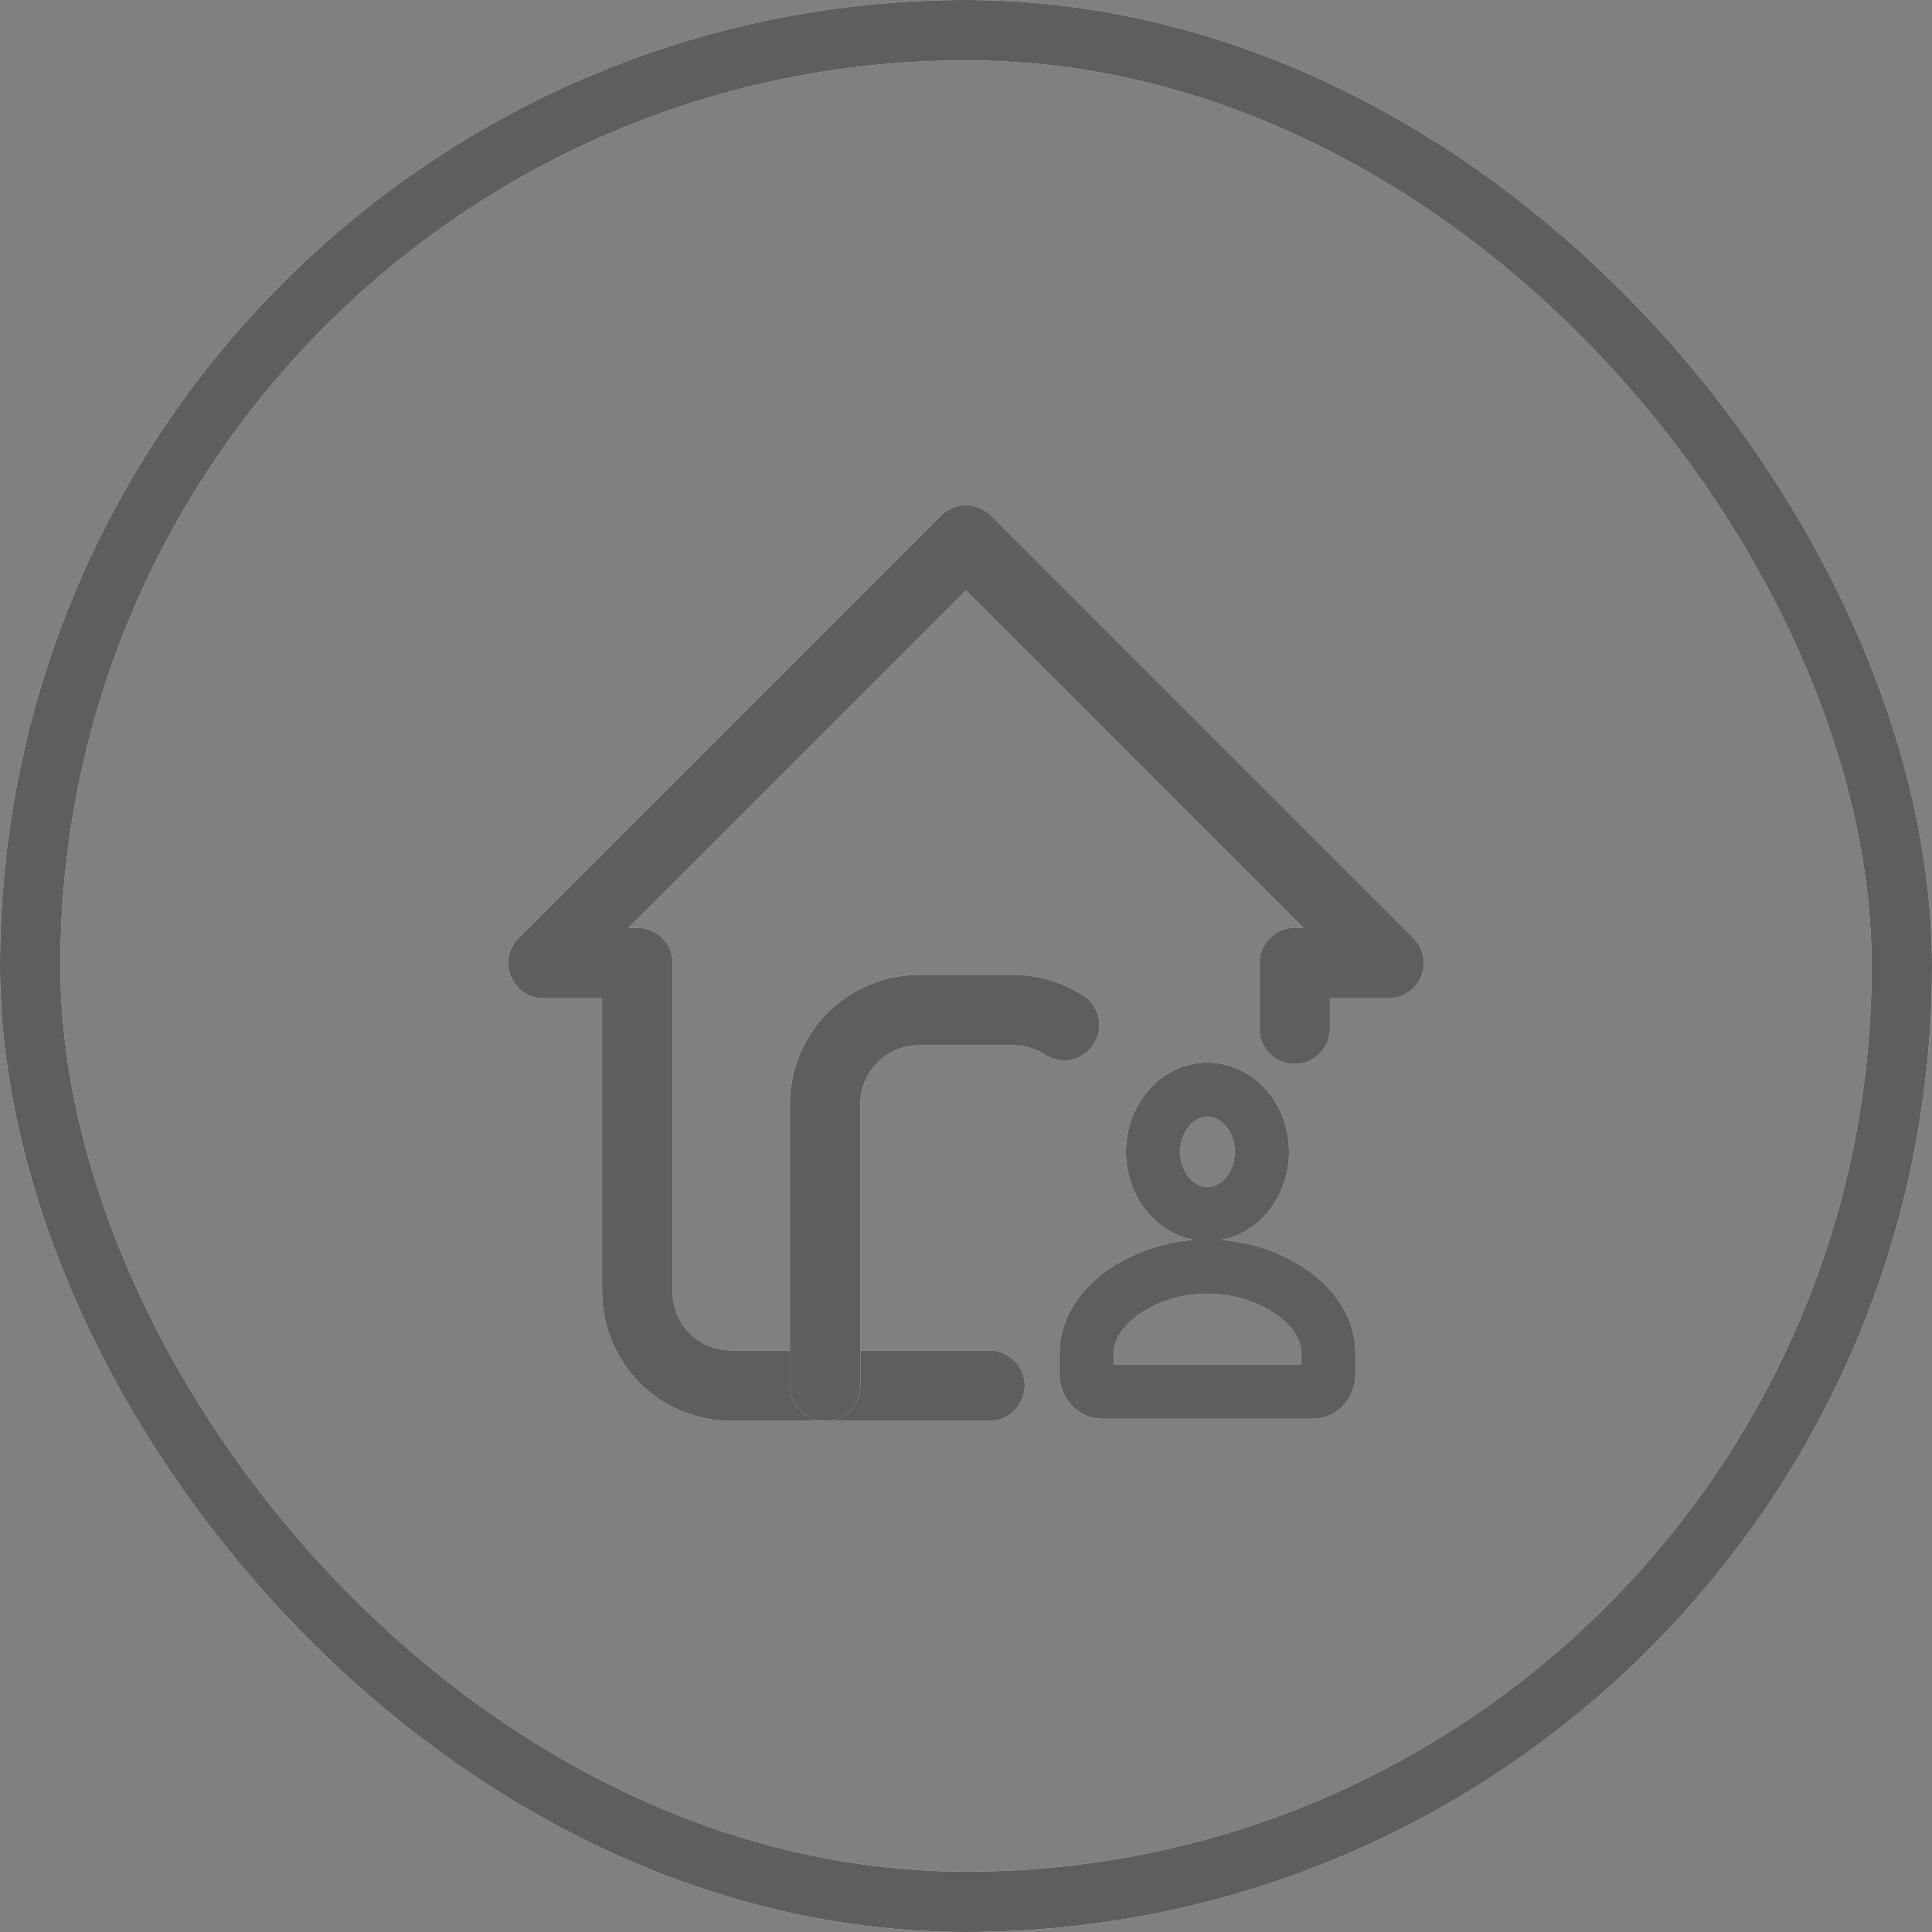
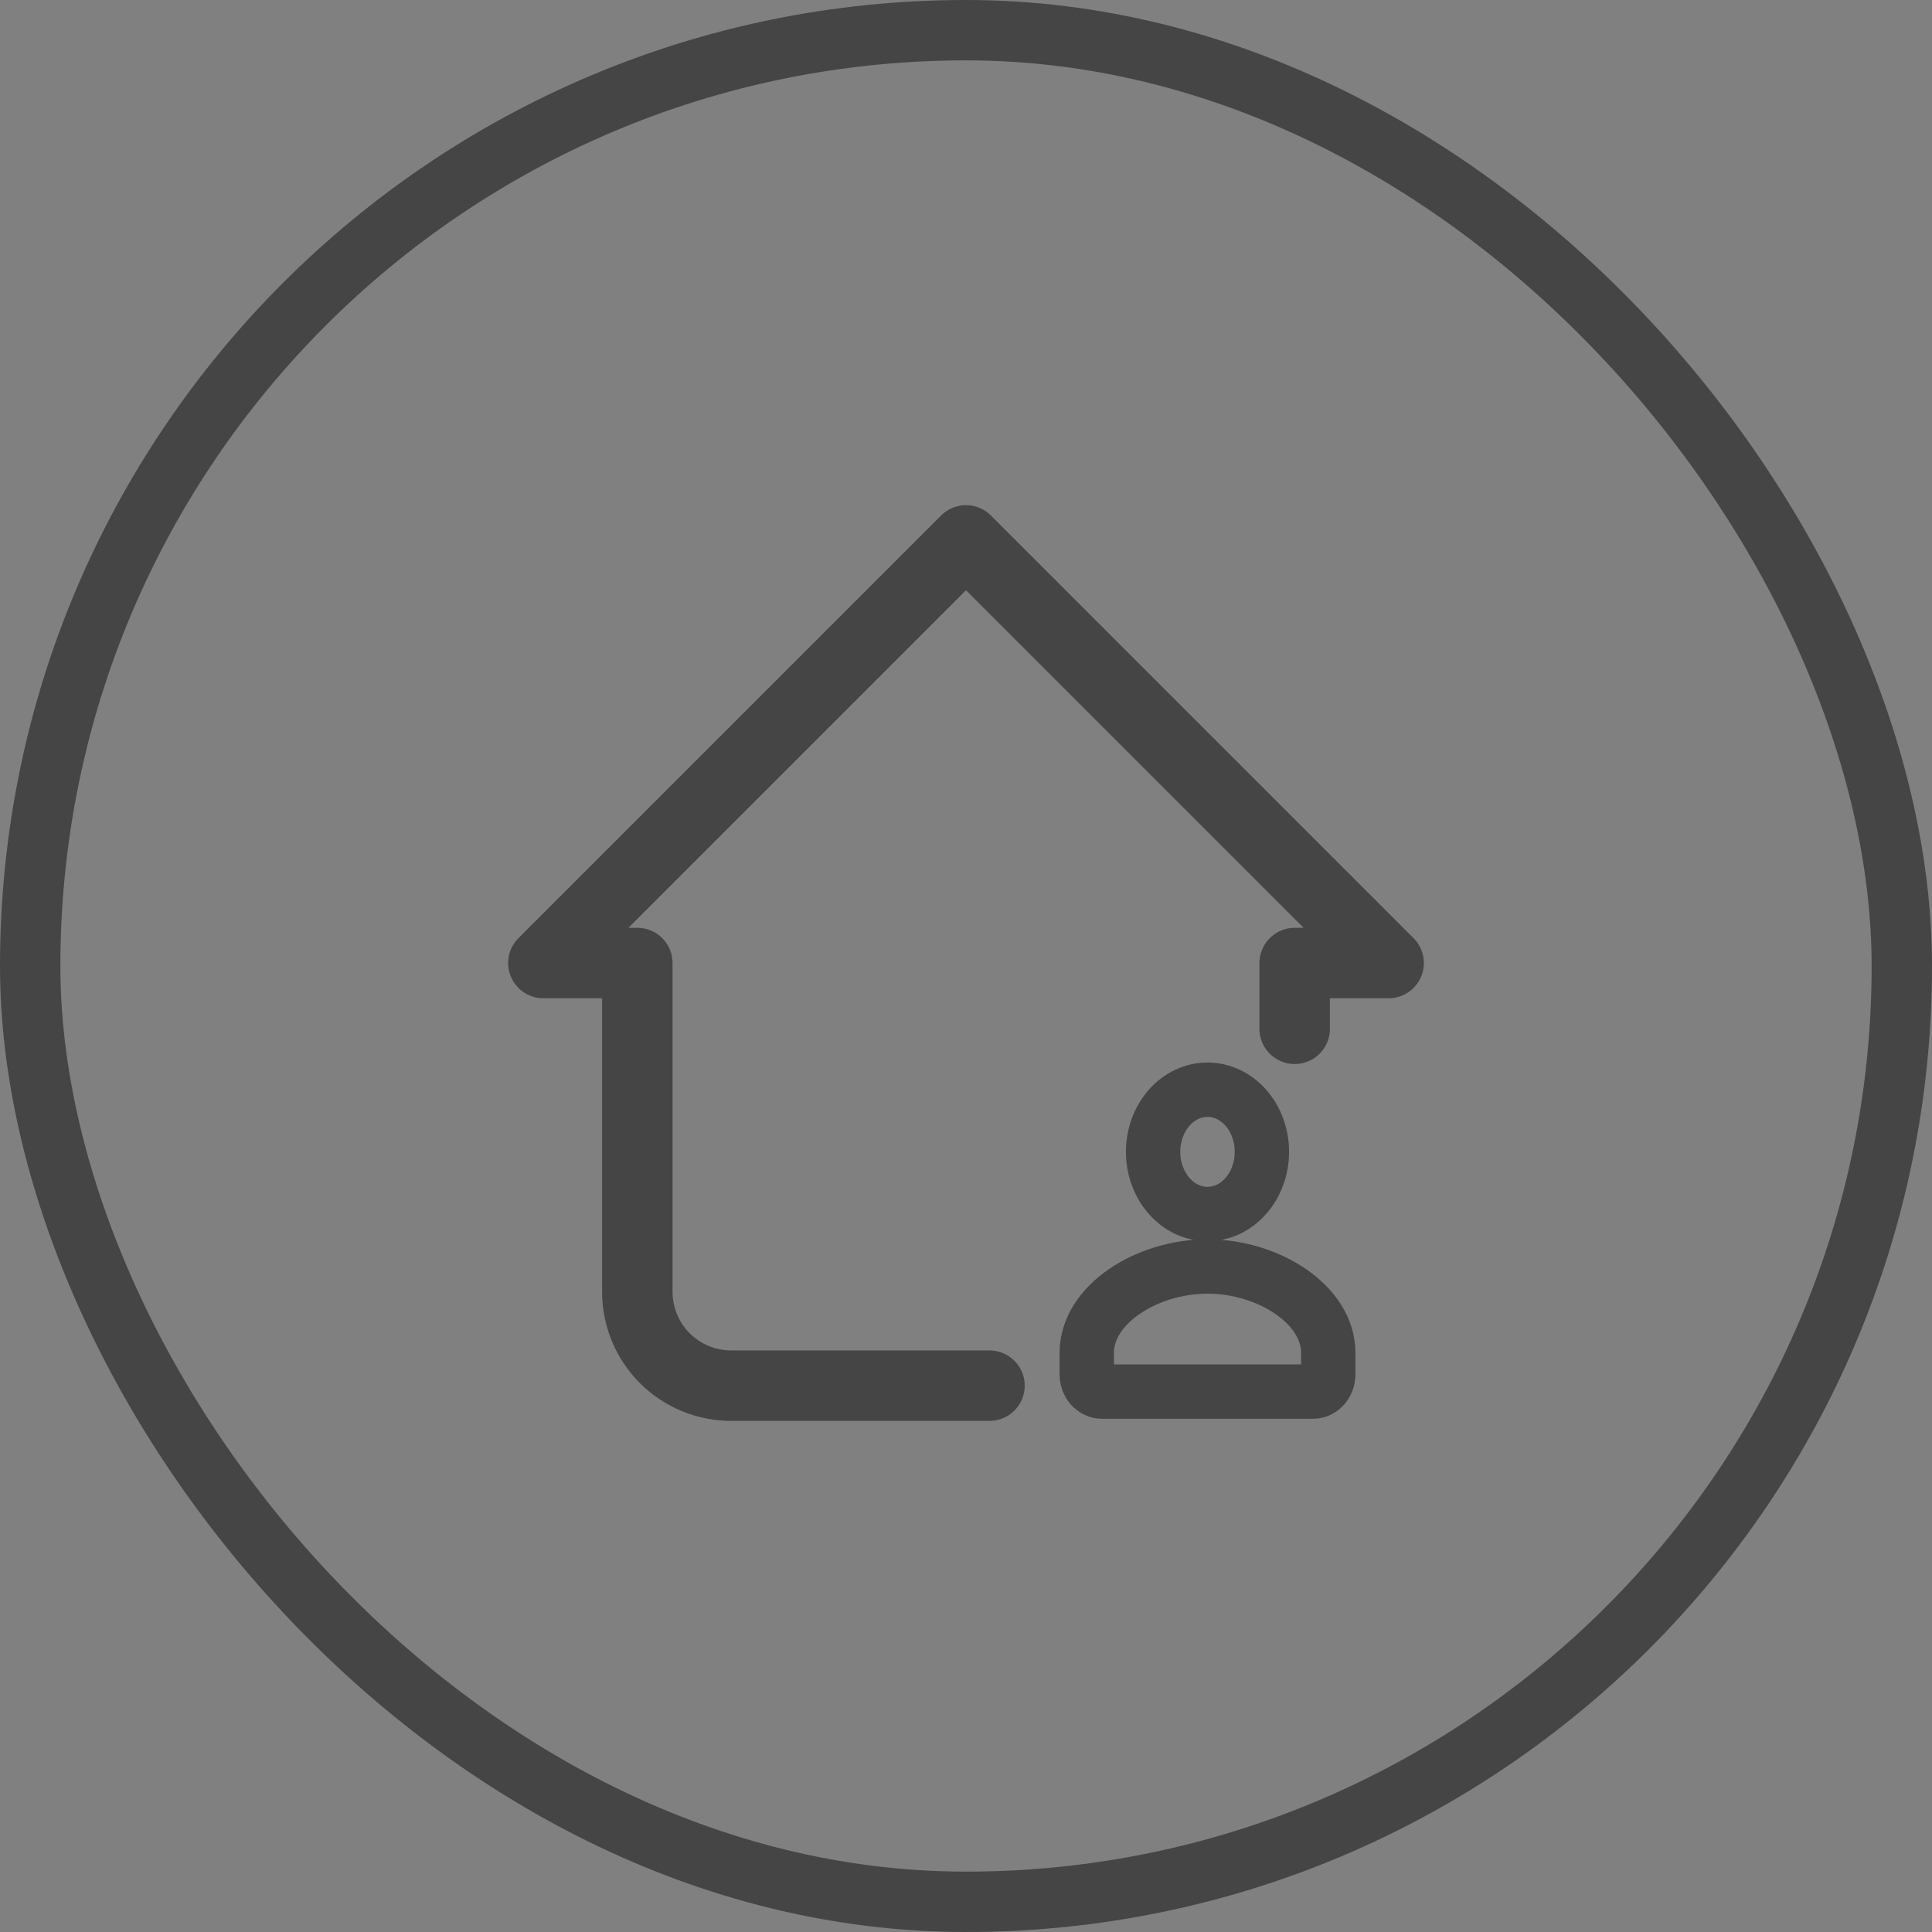
<svg xmlns="http://www.w3.org/2000/svg" width="32" height="32" viewBox="0 0 32 32" fill="none">
  <rect x="0" y="0" width="32" height="32" fill="#808080" stroke="none" />
-   <rect x="0.5" y="0.5" width="31" height="31" rx="15.5" stroke="white" />
  <rect x="0.5" y="0.5" width="31" height="31" rx="15.5" stroke="#373636" stroke-opacity="0.8" />
-   <path d="M21.444 17.04V15.951H23L16 8.951L9 15.951H10.556V21.396C10.556 21.808 10.719 22.204 11.011 22.496C11.303 22.788 11.699 22.951 12.111 22.951H16.389" stroke="white" stroke-width="1.167" stroke-linecap="round" stroke-linejoin="round" />
  <path d="M21.444 17.04V15.951H23L16 8.951L9 15.951H10.556V21.396C10.556 21.808 10.719 22.204 11.011 22.496C11.303 22.788 11.699 22.951 12.111 22.951H16.389" stroke="#373636" stroke-opacity="0.8" stroke-width="1.167" stroke-linecap="round" stroke-linejoin="round" />
-   <path d="M13.667 22.951V18.285C13.667 17.872 13.831 17.477 14.122 17.185C14.414 16.893 14.81 16.729 15.222 16.729H16.778C17.09 16.729 17.382 16.822 17.626 16.98" stroke="white" stroke-width="1.167" stroke-linecap="round" stroke-linejoin="round" />
-   <path d="M13.667 22.951V18.285C13.667 17.872 13.831 17.477 14.122 17.185C14.414 16.893 14.81 16.729 15.222 16.729H16.778C17.09 16.729 17.382 16.822 17.626 16.98" stroke="#373636" stroke-opacity="0.8" stroke-width="1.167" stroke-linecap="round" stroke-linejoin="round" />
-   <path d="M21.75 23.049C21.816 23.049 21.88 23.018 21.927 22.965C21.974 22.911 22 22.839 22 22.763V22.407C22.001 21.605 21.006 20.977 20 20.977C18.994 20.977 18 21.605 18 22.407V22.763C18 22.839 18.026 22.911 18.073 22.965C18.12 23.018 18.184 23.049 18.25 23.049H21.75ZM20.901 19.078C20.901 19.213 20.878 19.347 20.832 19.472C20.787 19.597 20.721 19.711 20.637 19.806C20.553 19.902 20.454 19.978 20.345 20.03C20.235 20.081 20.118 20.108 20 20.108C19.882 20.108 19.765 20.081 19.655 20.03C19.546 19.978 19.447 19.902 19.363 19.806C19.279 19.711 19.213 19.597 19.168 19.472C19.122 19.347 19.099 19.213 19.099 19.078C19.099 18.805 19.194 18.543 19.363 18.35C19.532 18.157 19.761 18.049 20 18.049C20.239 18.049 20.468 18.157 20.637 18.35C20.806 18.543 20.901 18.805 20.901 19.078Z" stroke="white" stroke-width="0.9" stroke-linecap="round" stroke-linejoin="round" />
  <path d="M21.75 23.049C21.816 23.049 21.88 23.018 21.927 22.965C21.974 22.911 22 22.839 22 22.763V22.407C22.001 21.605 21.006 20.977 20 20.977C18.994 20.977 18 21.605 18 22.407V22.763C18 22.839 18.026 22.911 18.073 22.965C18.12 23.018 18.184 23.049 18.25 23.049H21.75ZM20.901 19.078C20.901 19.213 20.878 19.347 20.832 19.472C20.787 19.597 20.721 19.711 20.637 19.806C20.553 19.902 20.454 19.978 20.345 20.03C20.235 20.081 20.118 20.108 20 20.108C19.882 20.108 19.765 20.081 19.655 20.03C19.546 19.978 19.447 19.902 19.363 19.806C19.279 19.711 19.213 19.597 19.168 19.472C19.122 19.347 19.099 19.213 19.099 19.078C19.099 18.805 19.194 18.543 19.363 18.35C19.532 18.157 19.761 18.049 20 18.049C20.239 18.049 20.468 18.157 20.637 18.35C20.806 18.543 20.901 18.805 20.901 19.078Z" stroke="#373636" stroke-opacity="0.8" stroke-width="0.9" stroke-linecap="round" stroke-linejoin="round" />
</svg>